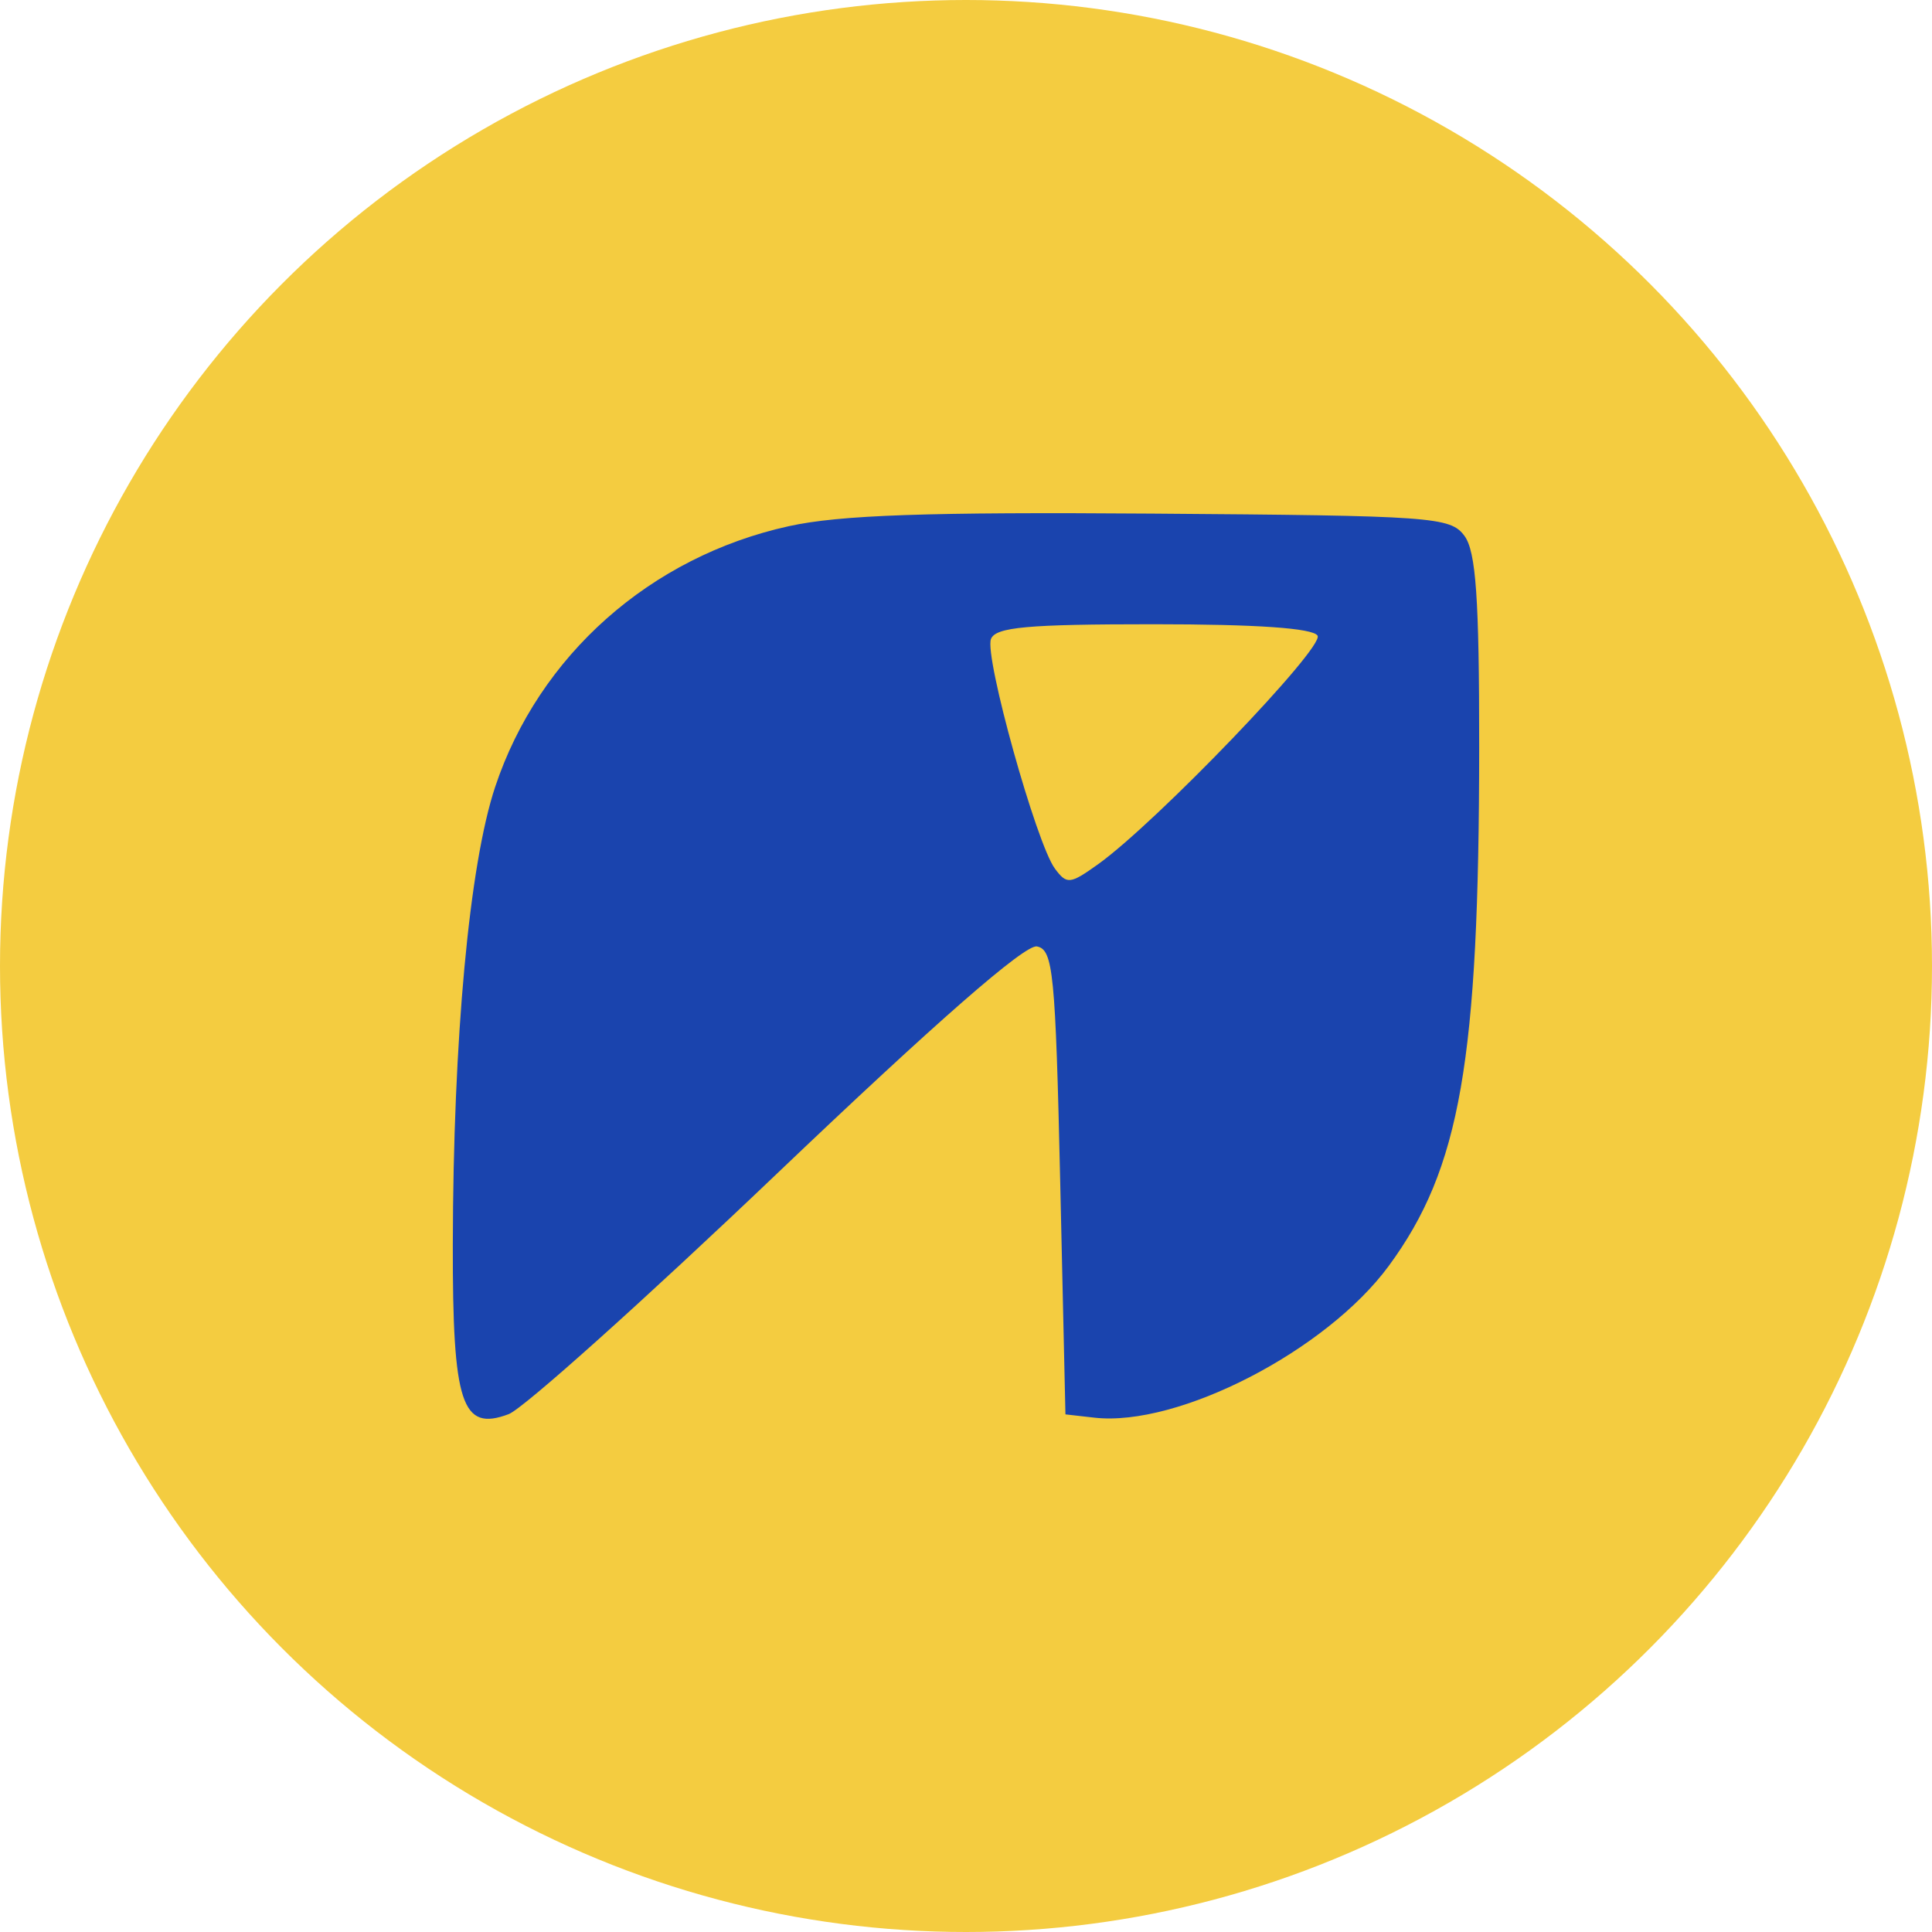
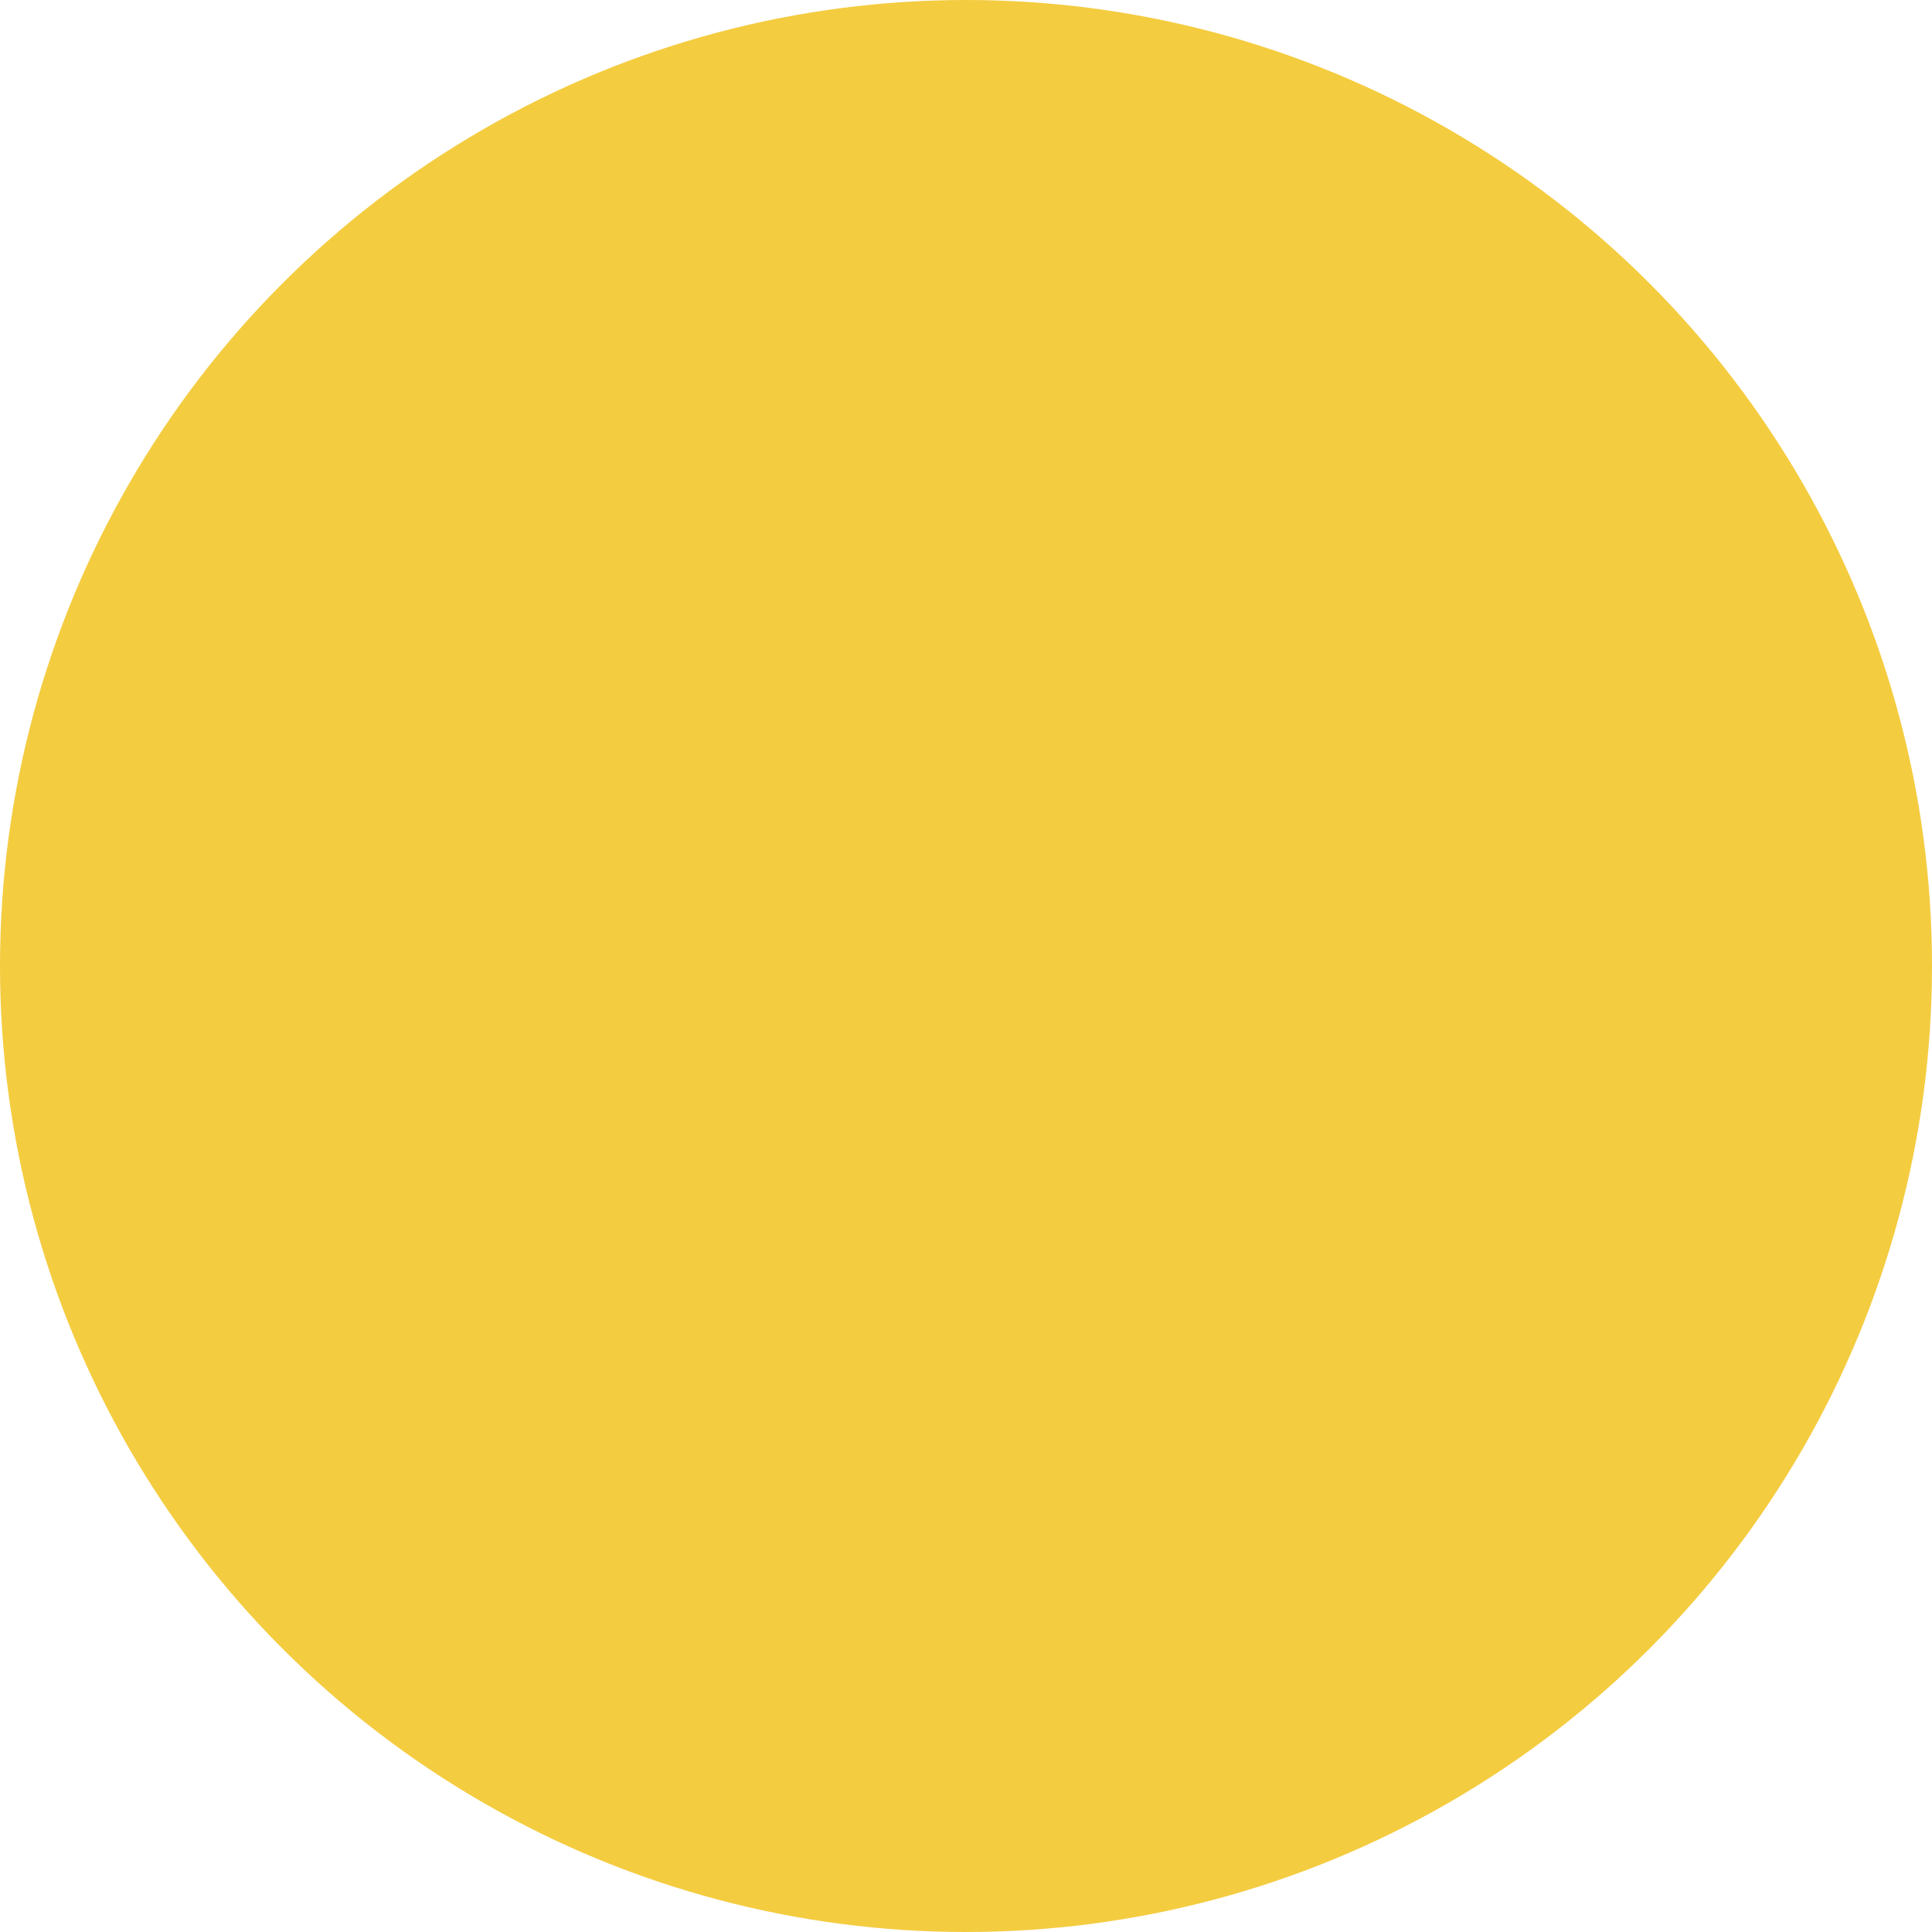
<svg xmlns="http://www.w3.org/2000/svg" width="64" height="64" viewBox="0 0 64 64" fill="none">
  <circle cx="32" cy="32" r="32" fill="#F4CC40" />
-   <path fill-rule="evenodd" clip-rule="evenodd" d="M26.133 17.43C21.54 18.441 17.853 21.714 16.403 26.067C15.545 28.646 15.012 34.404 15 41.227C14.991 46.513 15.294 47.433 16.851 46.845C17.337 46.661 21.338 43.074 25.742 38.874C31.007 33.853 33.955 31.277 34.349 31.352C34.888 31.454 34.964 32.225 35.121 39.159L35.294 46.853L36.253 46.962C39.031 47.276 43.94 44.746 46.006 41.933C48.375 38.708 48.995 35.153 49 24.764C49.002 19.819 48.894 18.268 48.511 17.75C48.046 17.123 47.473 17.082 38.186 17.014C30.712 16.959 27.821 17.059 26.133 17.43ZM32.827 21.168C32.602 21.744 34.329 27.943 34.945 28.774C35.339 29.305 35.445 29.294 36.374 28.63C38.298 27.254 43.884 21.437 43.646 21.057C43.49 20.808 41.635 20.679 38.213 20.679C34.029 20.679 32.98 20.774 32.827 21.168Z" fill="#1A44AE" />
</svg>